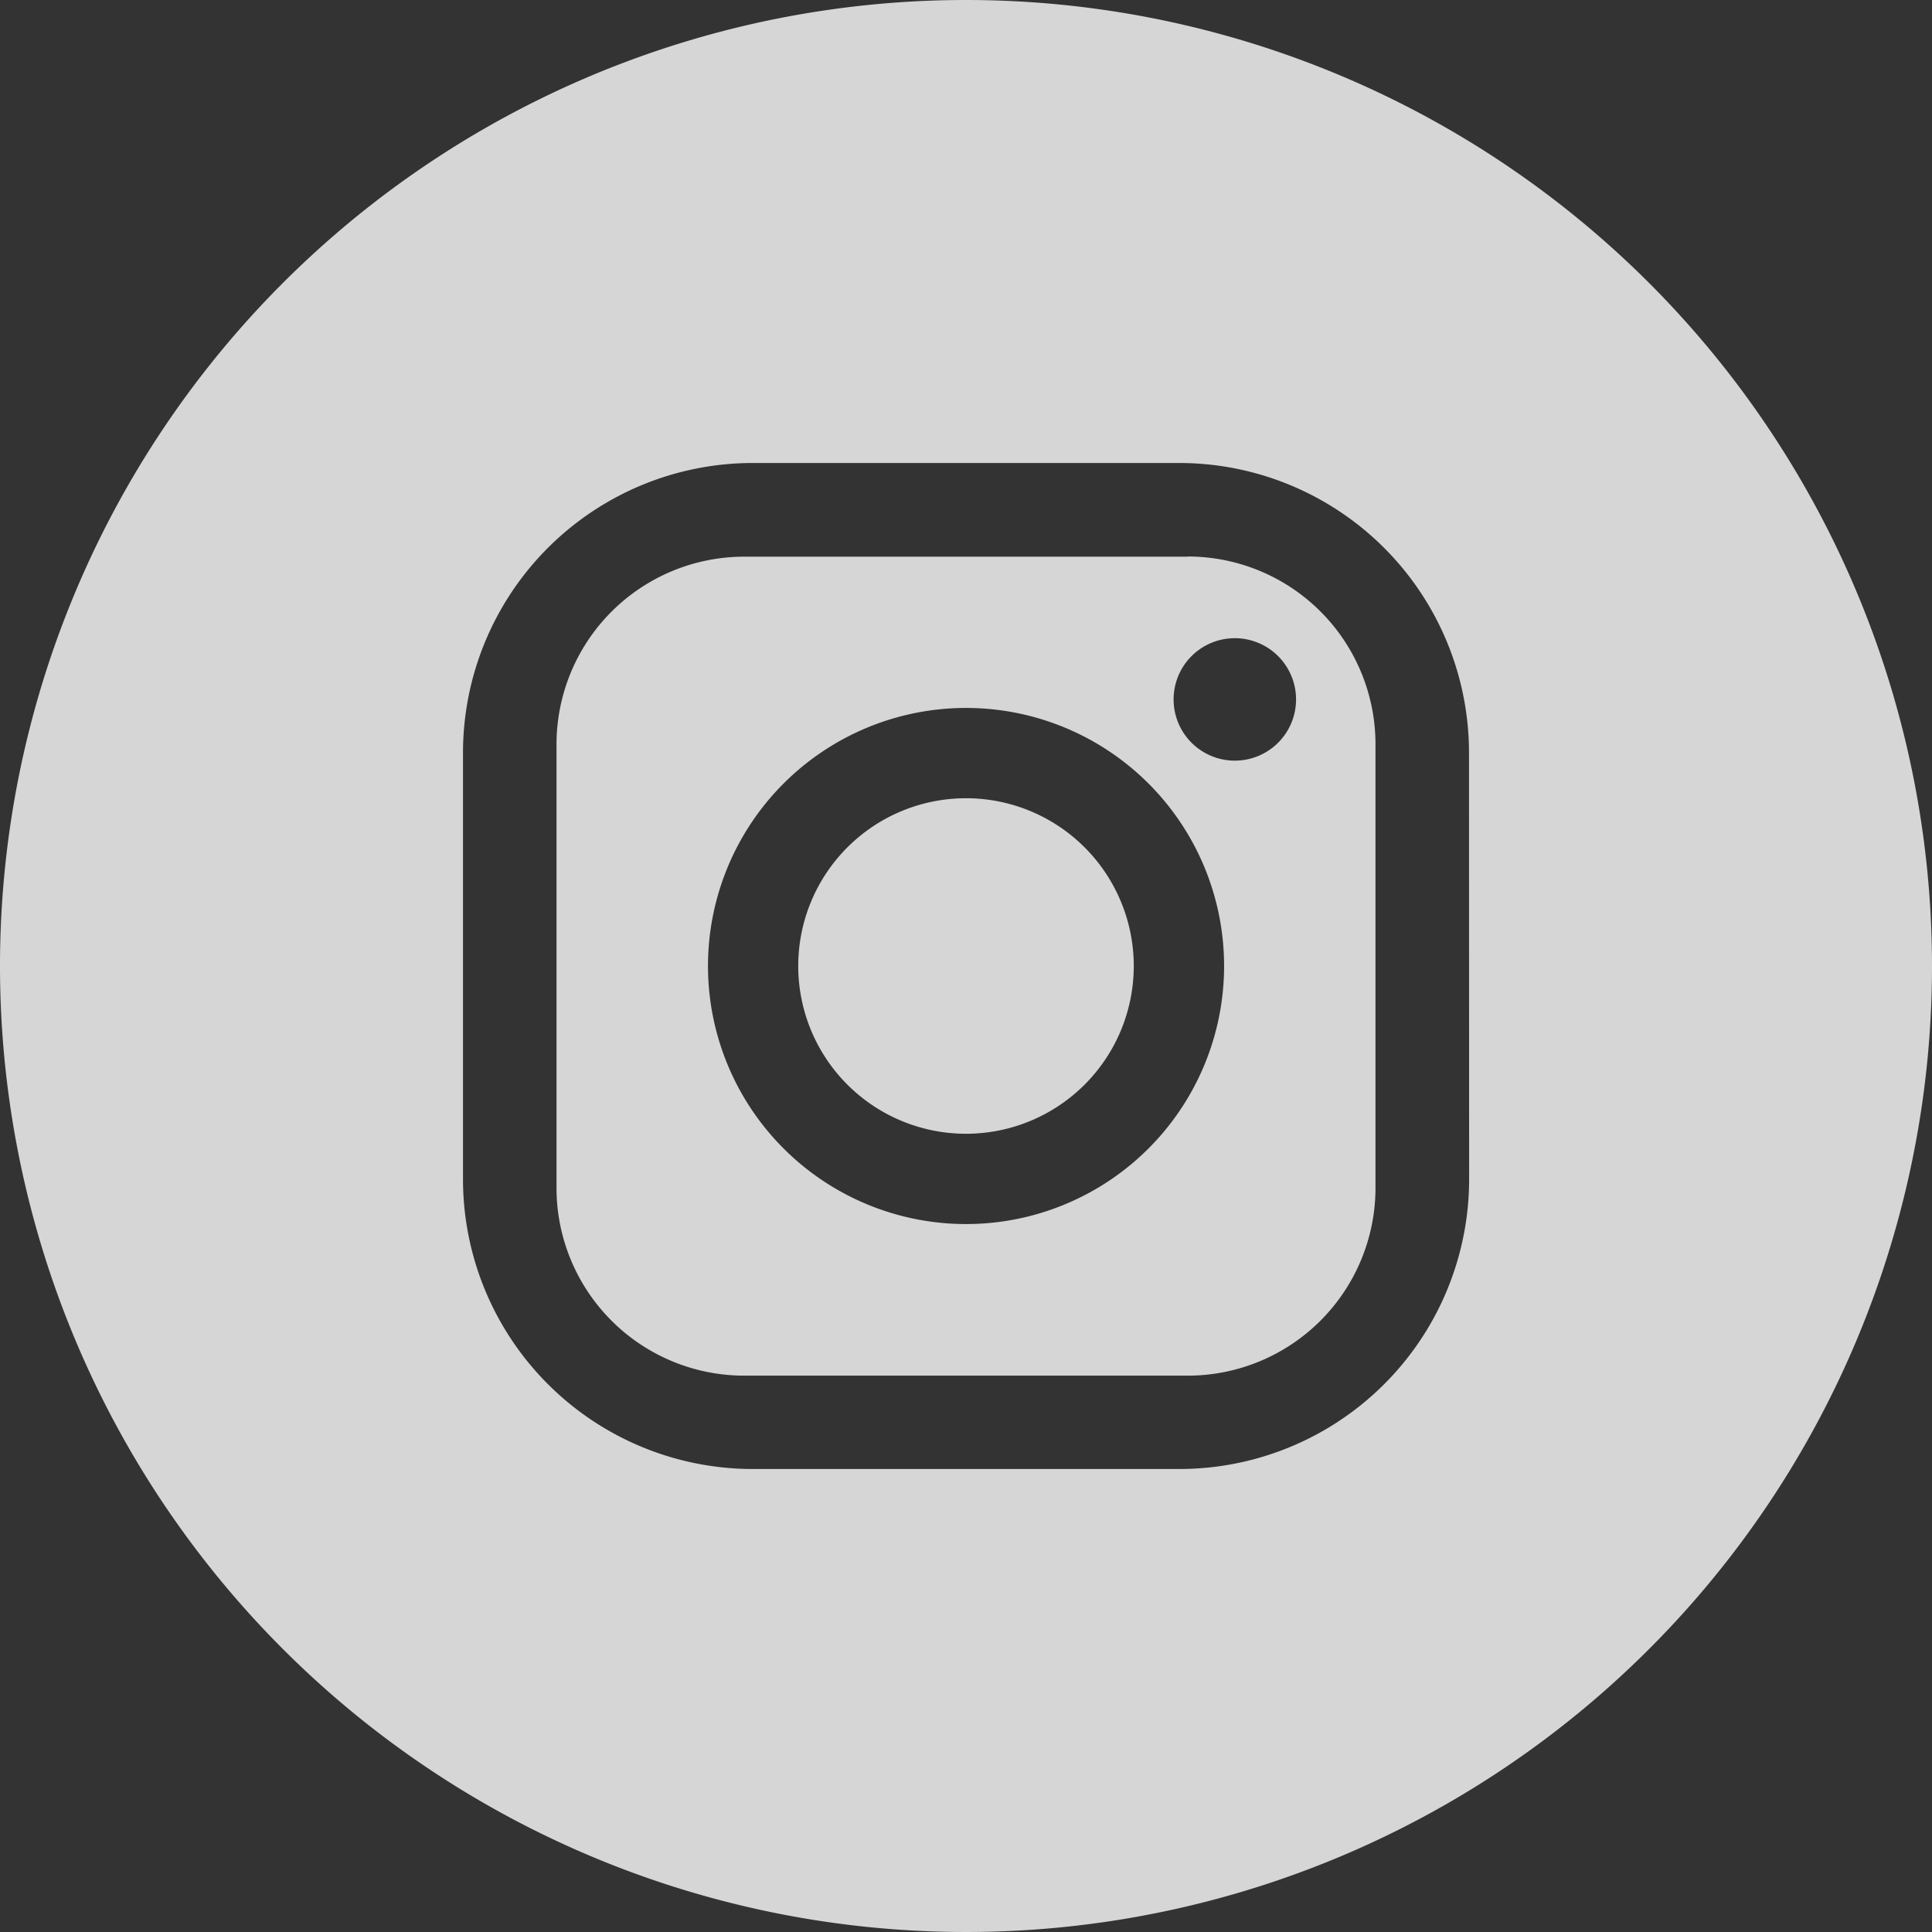
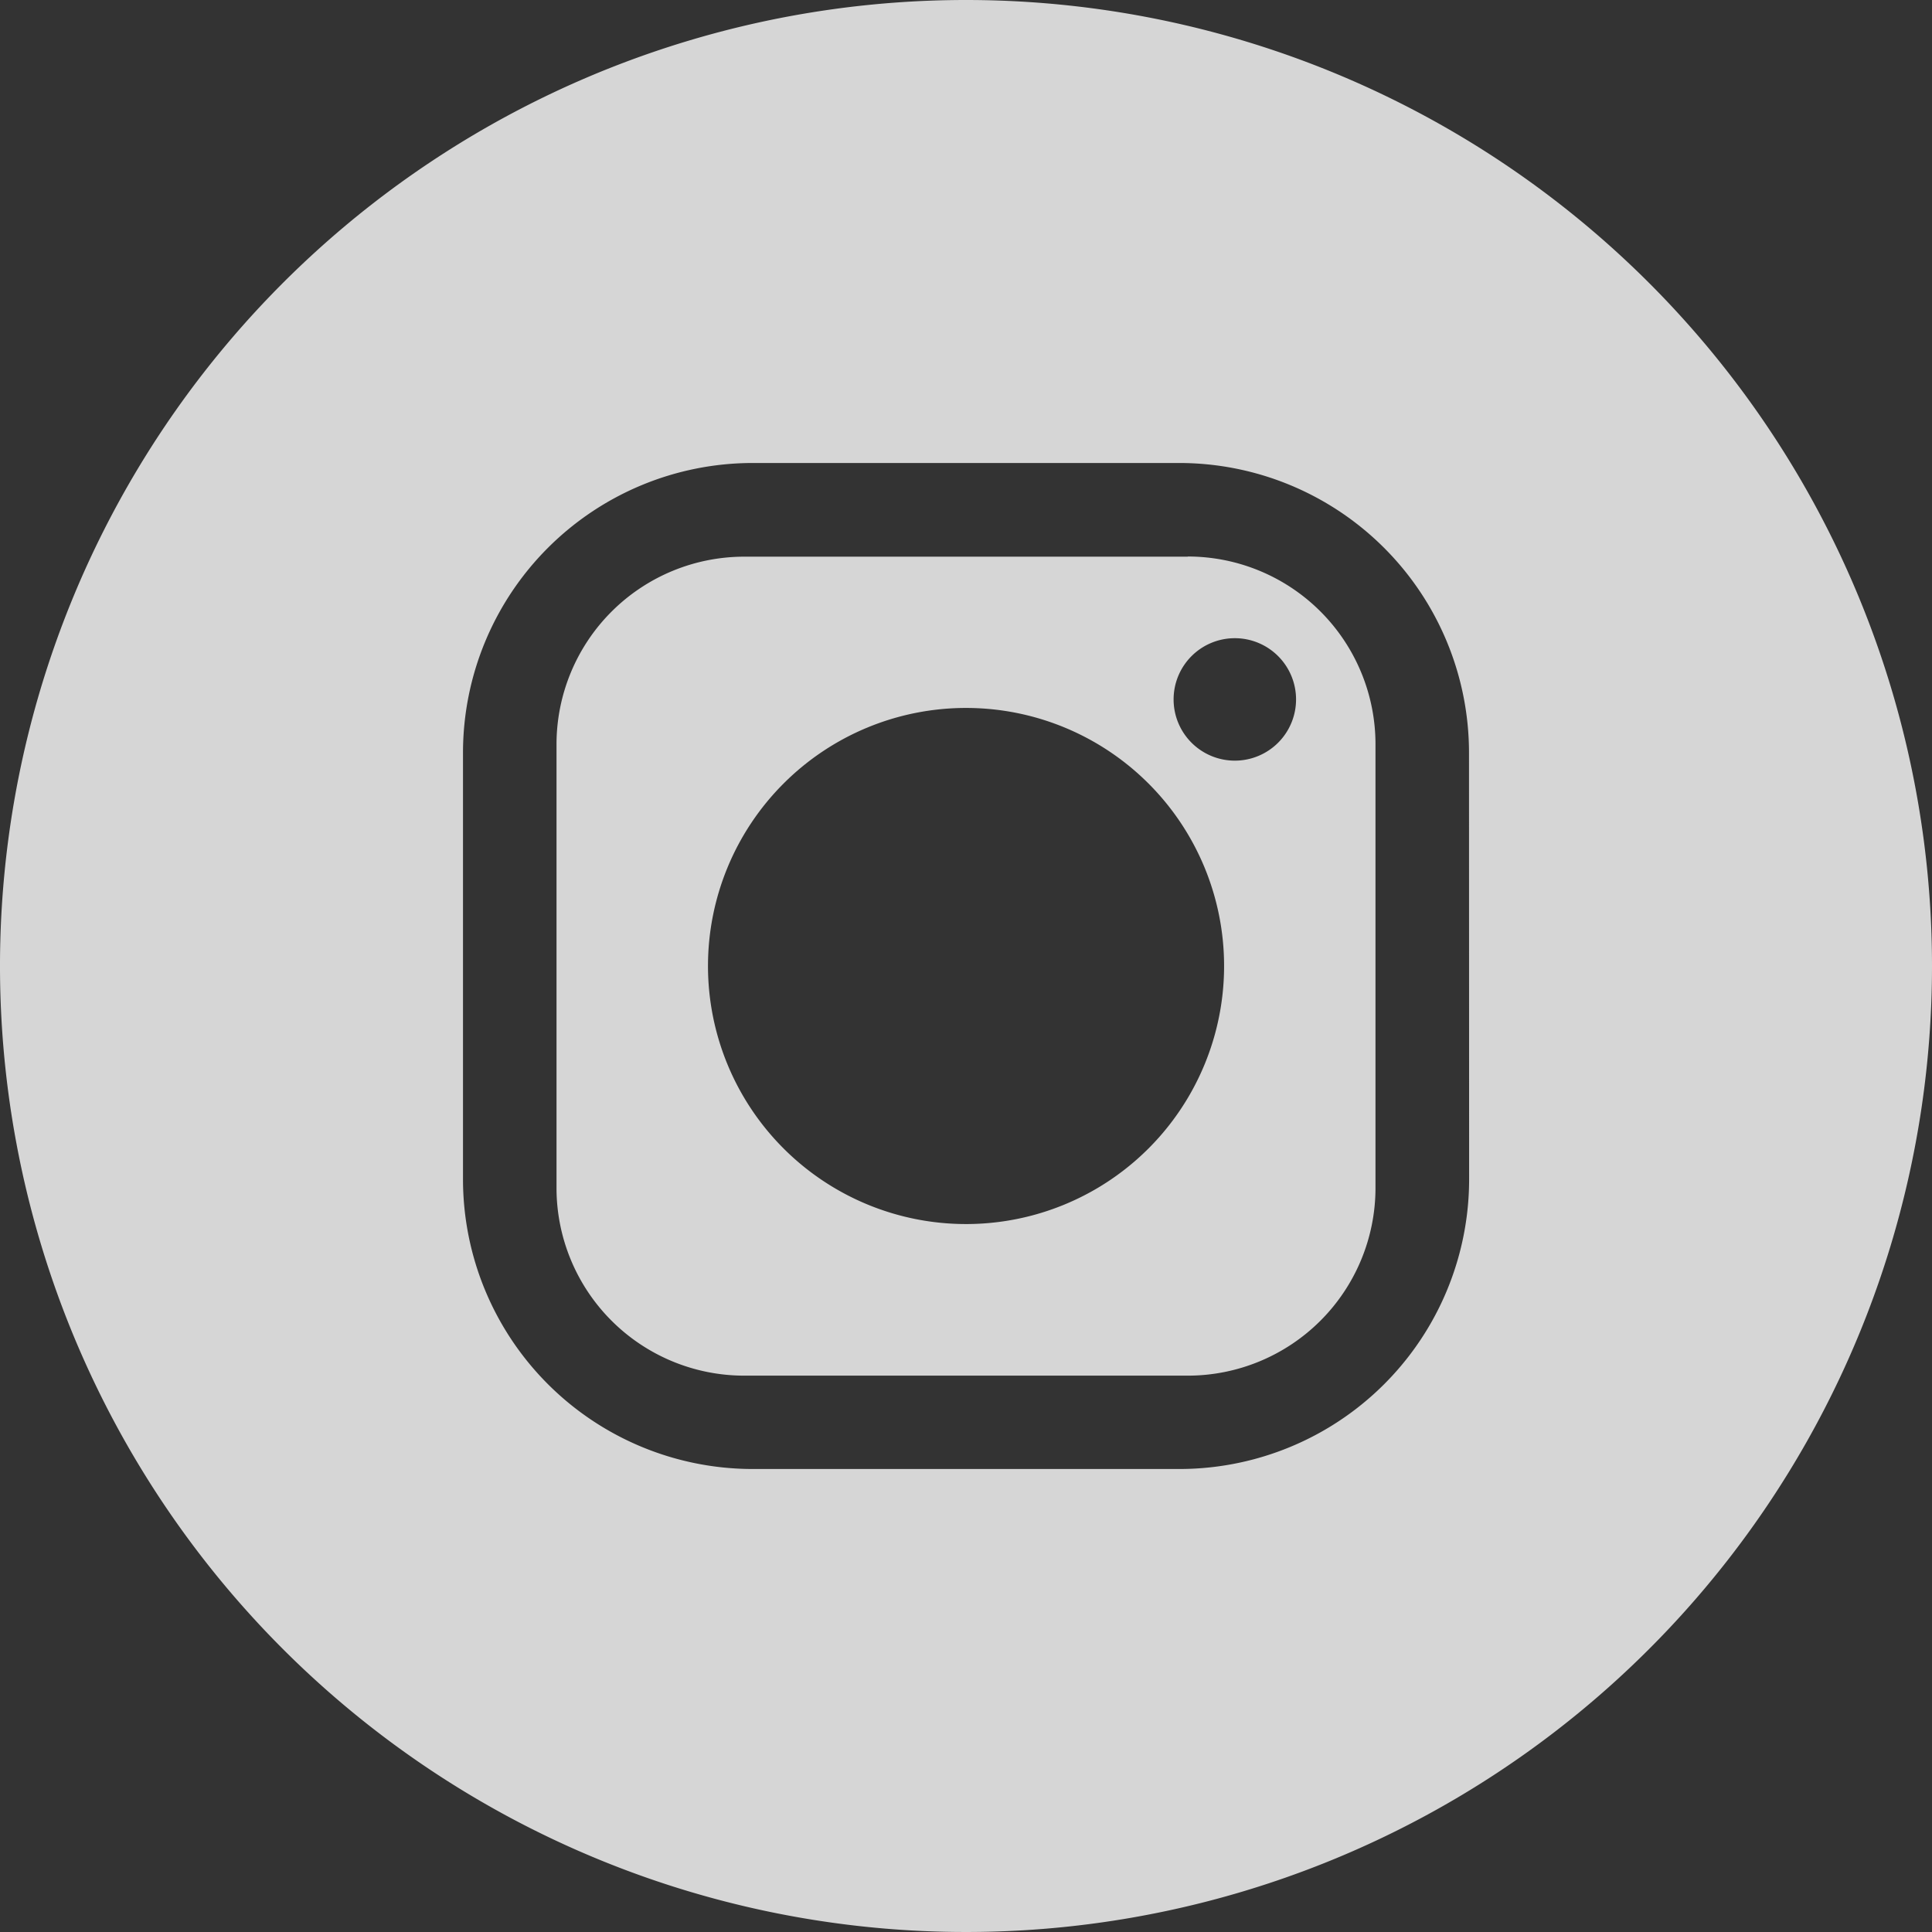
<svg xmlns="http://www.w3.org/2000/svg" width="47.332" height="47.332" viewBox="0 0 47.332 47.332">
  <rect x="0" y="0" width="47.332" height="47.332" fill="#333333" stroke="none" />
  <g id="_7693314_instagram_social_media_logo_apps_icon" data-name="7693314_instagram_social media_logo_apps_icon" opacity="0.8">
    <path id="Path_14" data-name="Path 14" d="M162.985,147.525H152.121a4.6,4.6,0,0,0-4.6,4.6v10.864a4.6,4.6,0,0,0,4.6,4.6h10.864a4.6,4.6,0,0,0,4.6-4.6V152.121a4.6,4.6,0,0,0-4.6-4.6Zm-5.432,16.35a6.322,6.322,0,1,1,6.323-6.322A6.322,6.322,0,0,1,157.553,163.875Zm6.586-11.353a1.5,1.5,0,1,1,1.5-1.5,1.5,1.5,0,0,1-1.5,1.5Z" transform="translate(-133.887 -133.887)" fill="#fff" />
-     <path id="Path_15" data-name="Path 15" d="M215.655,211.545a4.11,4.11,0,1,0,4.11,4.11A4.11,4.11,0,0,0,215.655,211.545Z" transform="translate(-191.989 -191.989)" fill="#fff" />
    <path id="Path_16" data-name="Path 16" d="M23.666,0A23.666,23.666,0,1,0,47.332,23.666,23.666,23.666,0,0,0,23.666,0ZM35.992,28.889a7.1,7.1,0,0,1-7.1,7.1H18.443a7.1,7.1,0,0,1-7.1-7.1V18.443a7.1,7.1,0,0,1,7.1-7.1H28.889a7.1,7.1,0,0,1,7.1,7.1Z" transform="translate(0 0)" fill="#fff" />
  </g>
</svg>